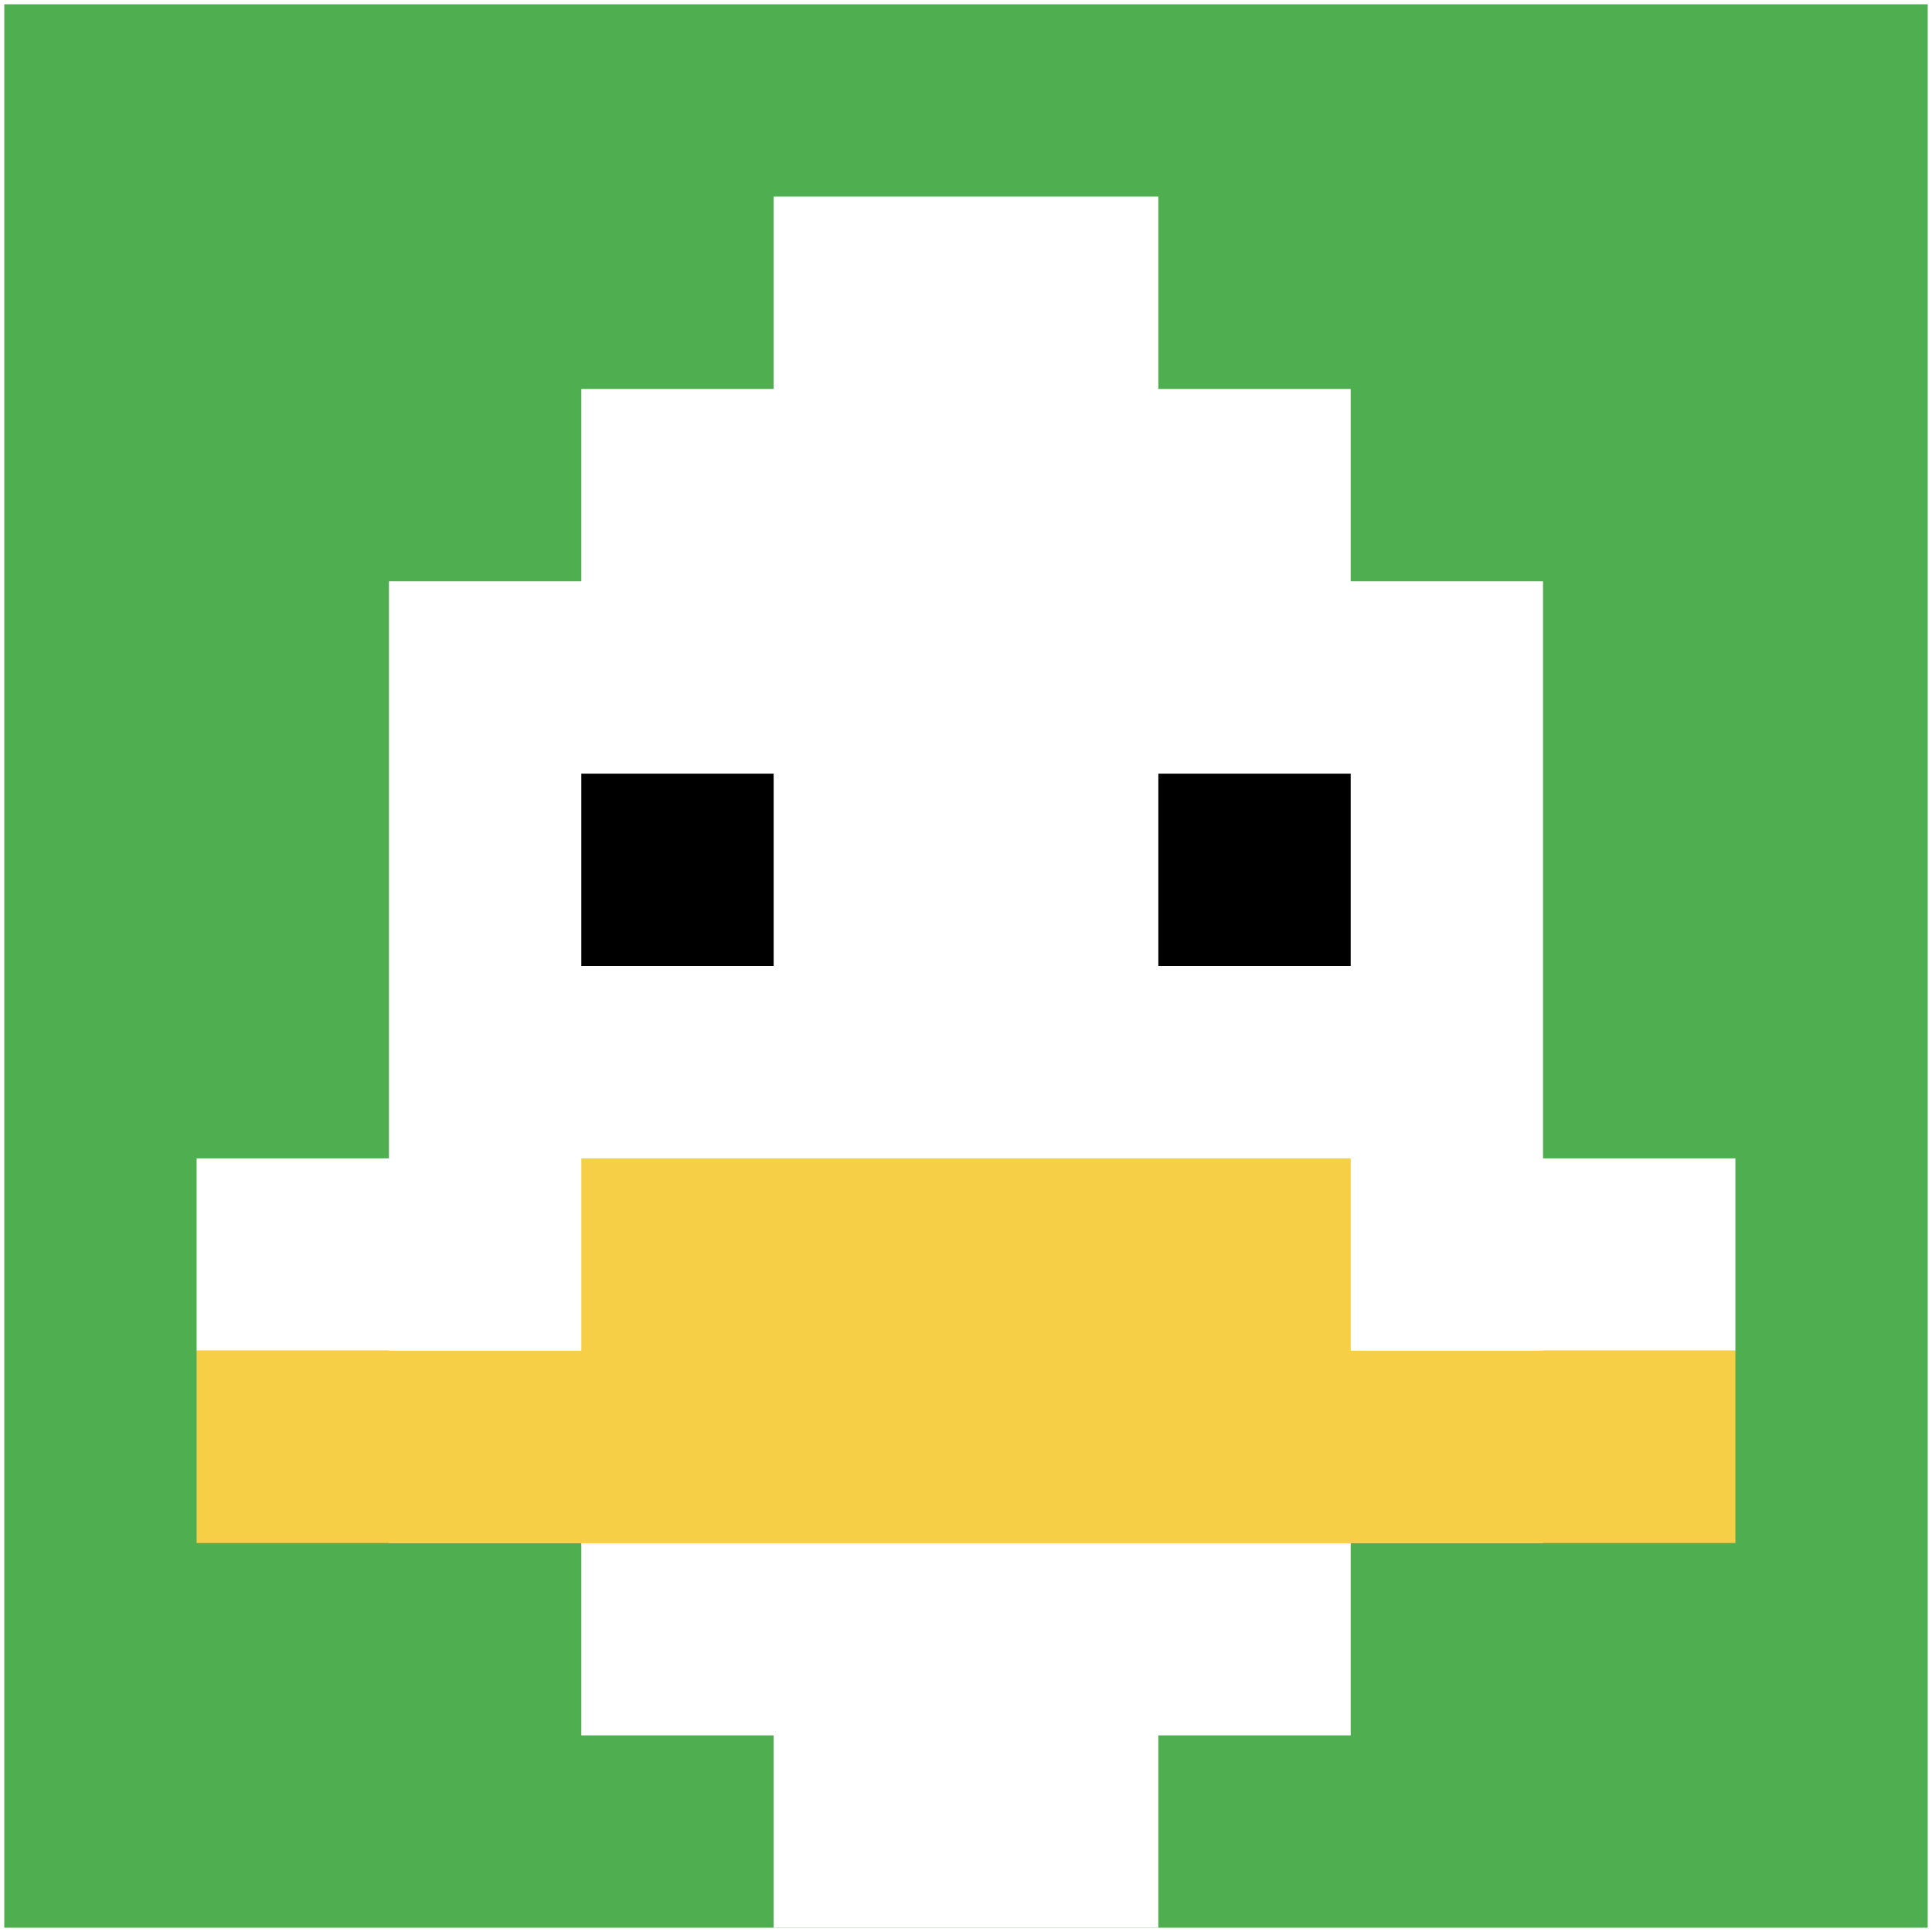
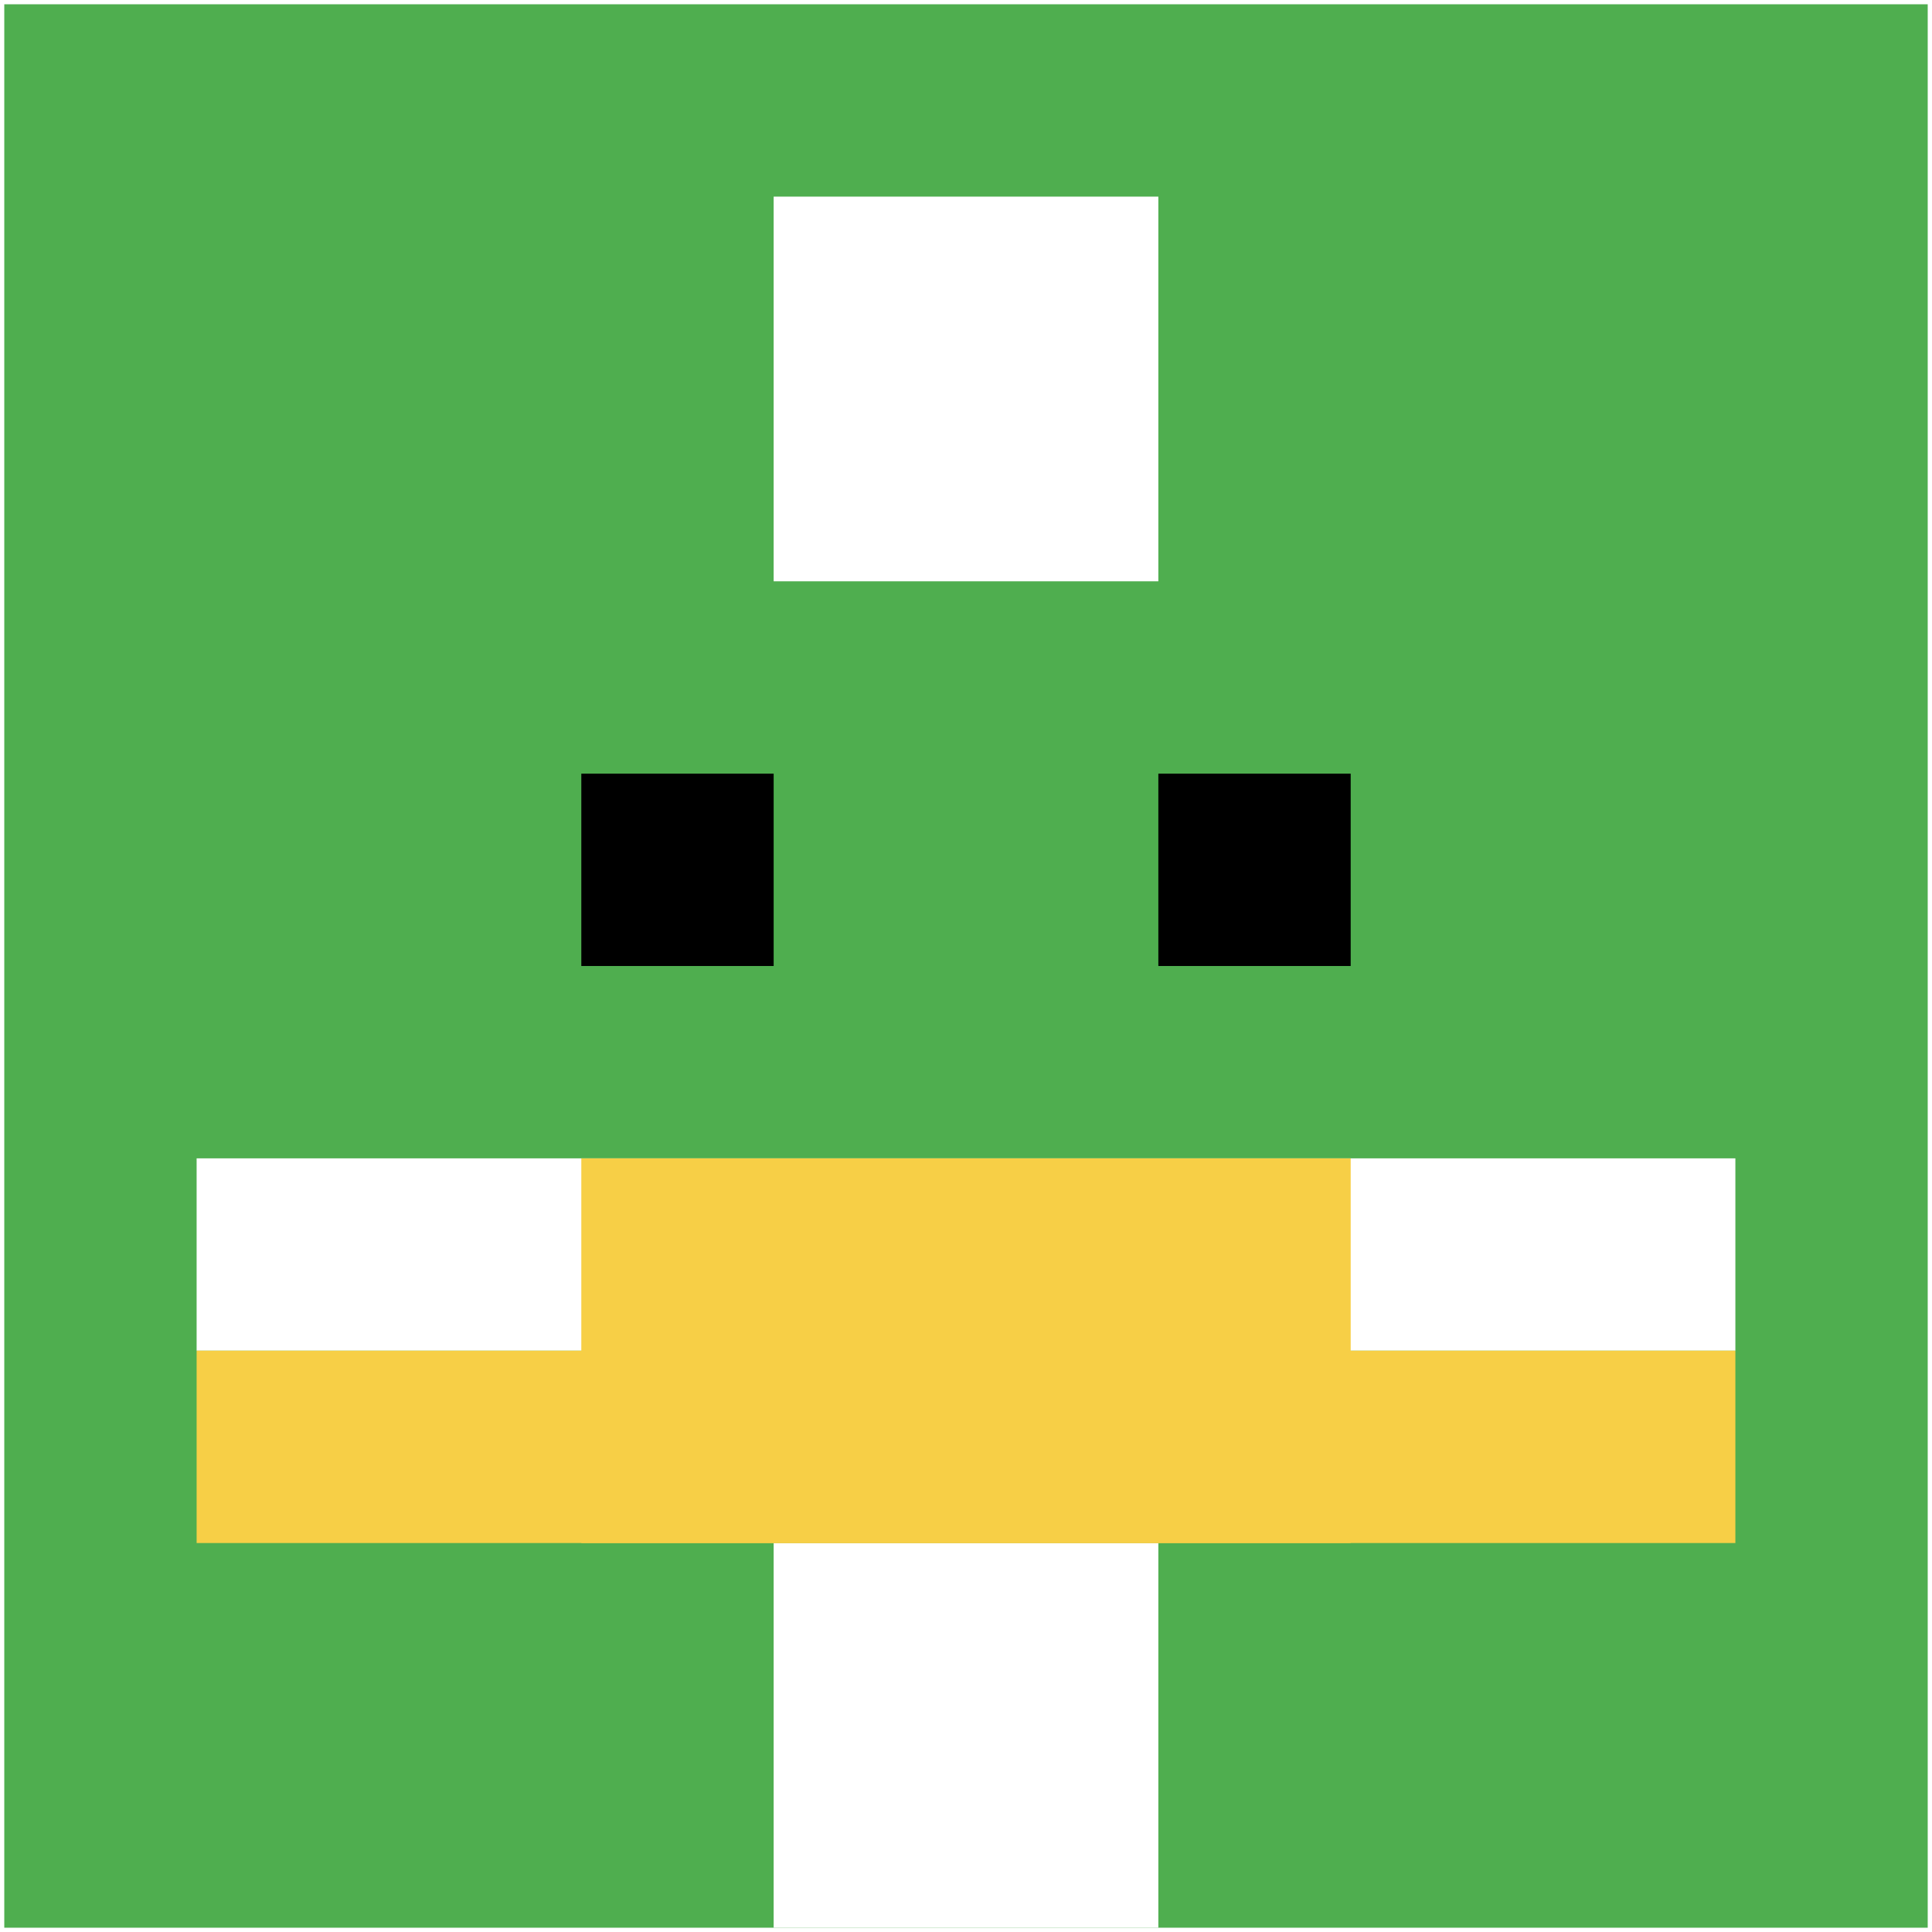
<svg xmlns="http://www.w3.org/2000/svg" version="1.1" width="903" height="903">
  <title>'goose-pfp-368851' by Dmitri Cherniak</title>
  <desc>seed=368851
backgroundColor=#ffffff
padding=21
innerPadding=2
timeout=1600
dimension=1
border=false
Save=function(){return n.handleSave()}
frame=1

Rendered at Sun Sep 08 2024 10:30:29 GMT+1000 (Australian Eastern Standard Time)
Generated in 1ms
</desc>
  <defs />
  <rect width="100%" height="100%" fill="#ffffff" />
  <g>
    <g id="0-0">
      <rect x="2" y="2" height="899" width="899" fill="#4FAE4F" />
      <g>
-         <rect id="2-2-3-2-4-7" x="271.7" y="181.8" width="359.6" height="629.3" fill="#ffffff" />
-         <rect id="2-2-2-3-6-5" x="181.8" y="271.7" width="539.4" height="449.5" fill="#ffffff" />
        <rect id="2-2-4-8-2-2" x="361.6" y="721.2" width="179.8" height="179.8" fill="#ffffff" />
        <rect id="2-2-1-6-8-1" x="91.9" y="541.4" width="719.2" height="89.9" fill="#ffffff" />
        <rect id="2-2-1-7-8-1" x="91.9" y="631.3" width="719.2" height="89.9" fill="#F7CF46" />
        <rect id="2-2-3-6-4-2" x="271.7" y="541.4" width="359.6" height="179.8" fill="#F7CF46" />
        <rect id="2-2-3-4-1-1" x="271.7" y="361.6" width="89.9" height="89.9" fill="#000000" />
        <rect id="2-2-6-4-1-1" x="541.4" y="361.6" width="89.9" height="89.9" fill="#000000" />
        <rect id="2-2-4-1-2-2" x="361.6" y="91.9" width="179.8" height="179.8" fill="#ffffff" />
      </g>
      <rect x="2" y="2" stroke="white" stroke-width="0" height="899" width="899" fill="none" />
    </g>
  </g>
</svg>